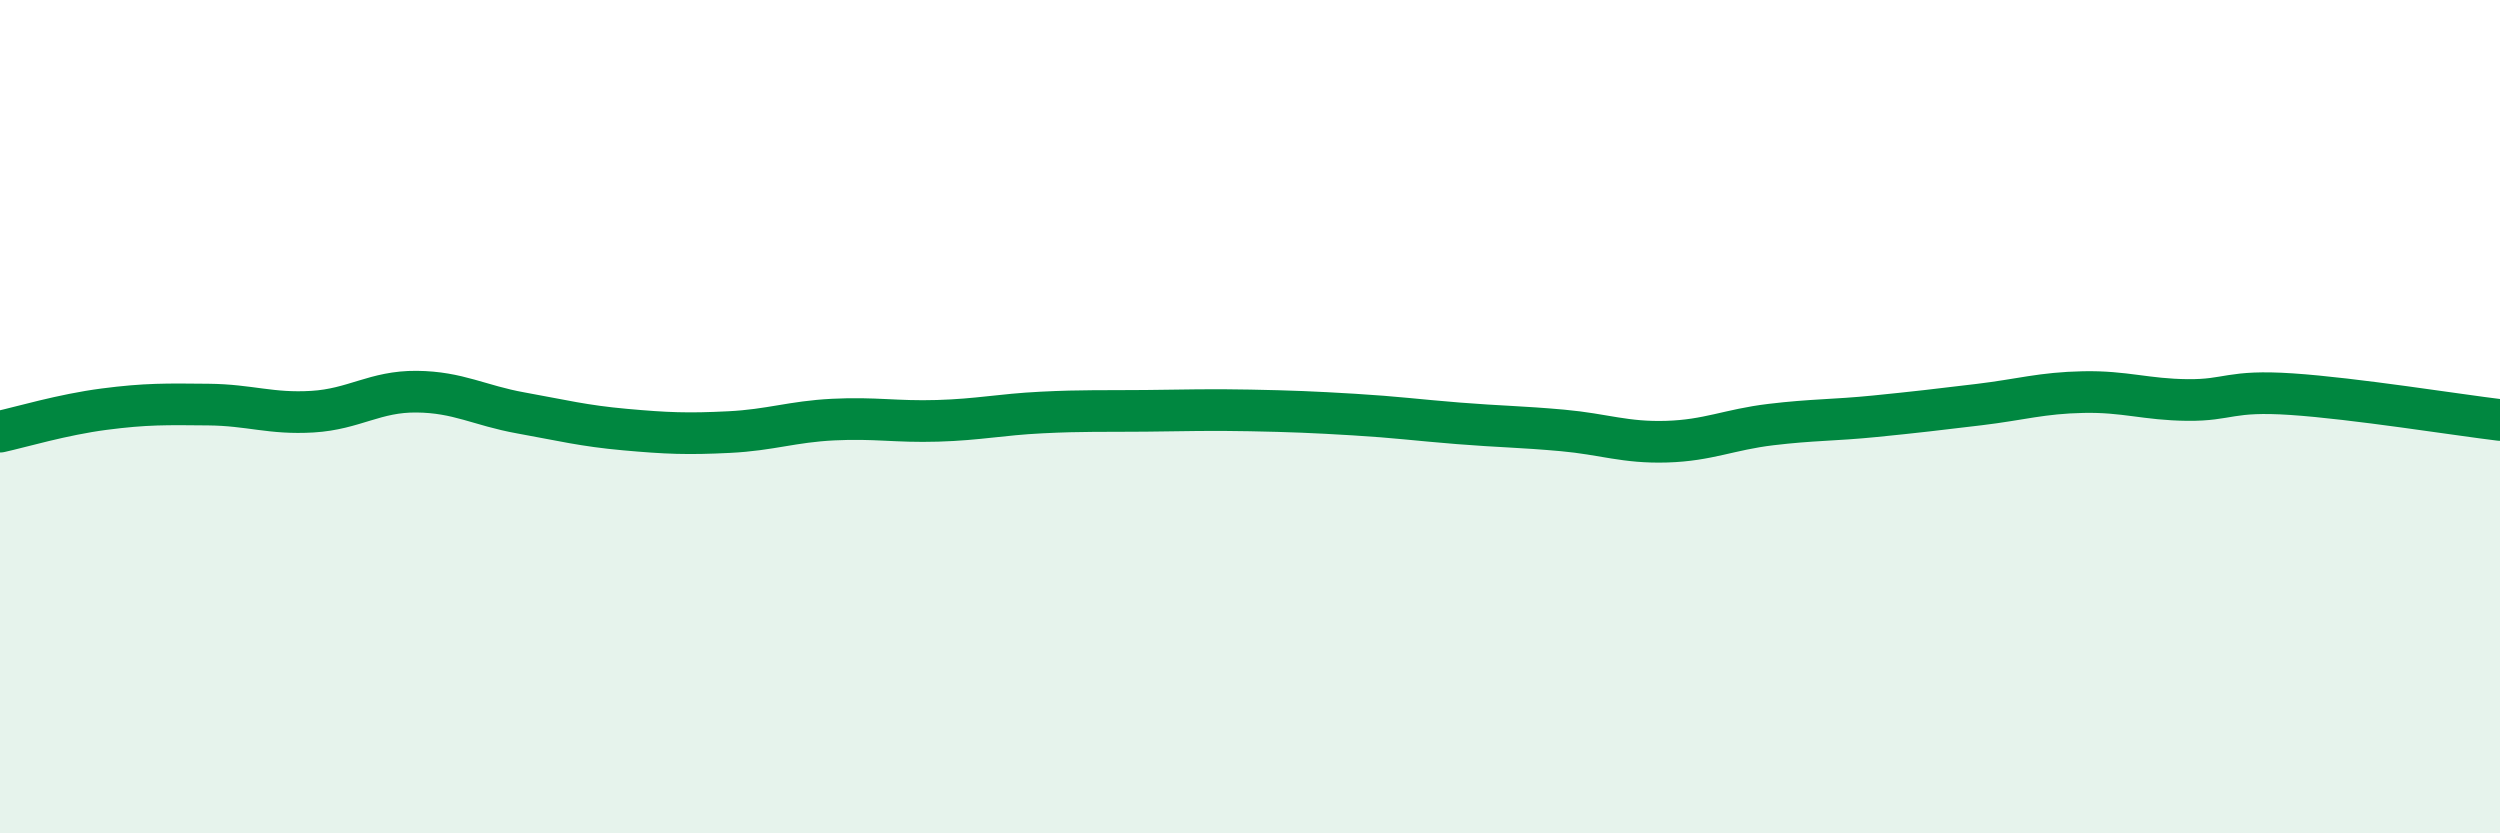
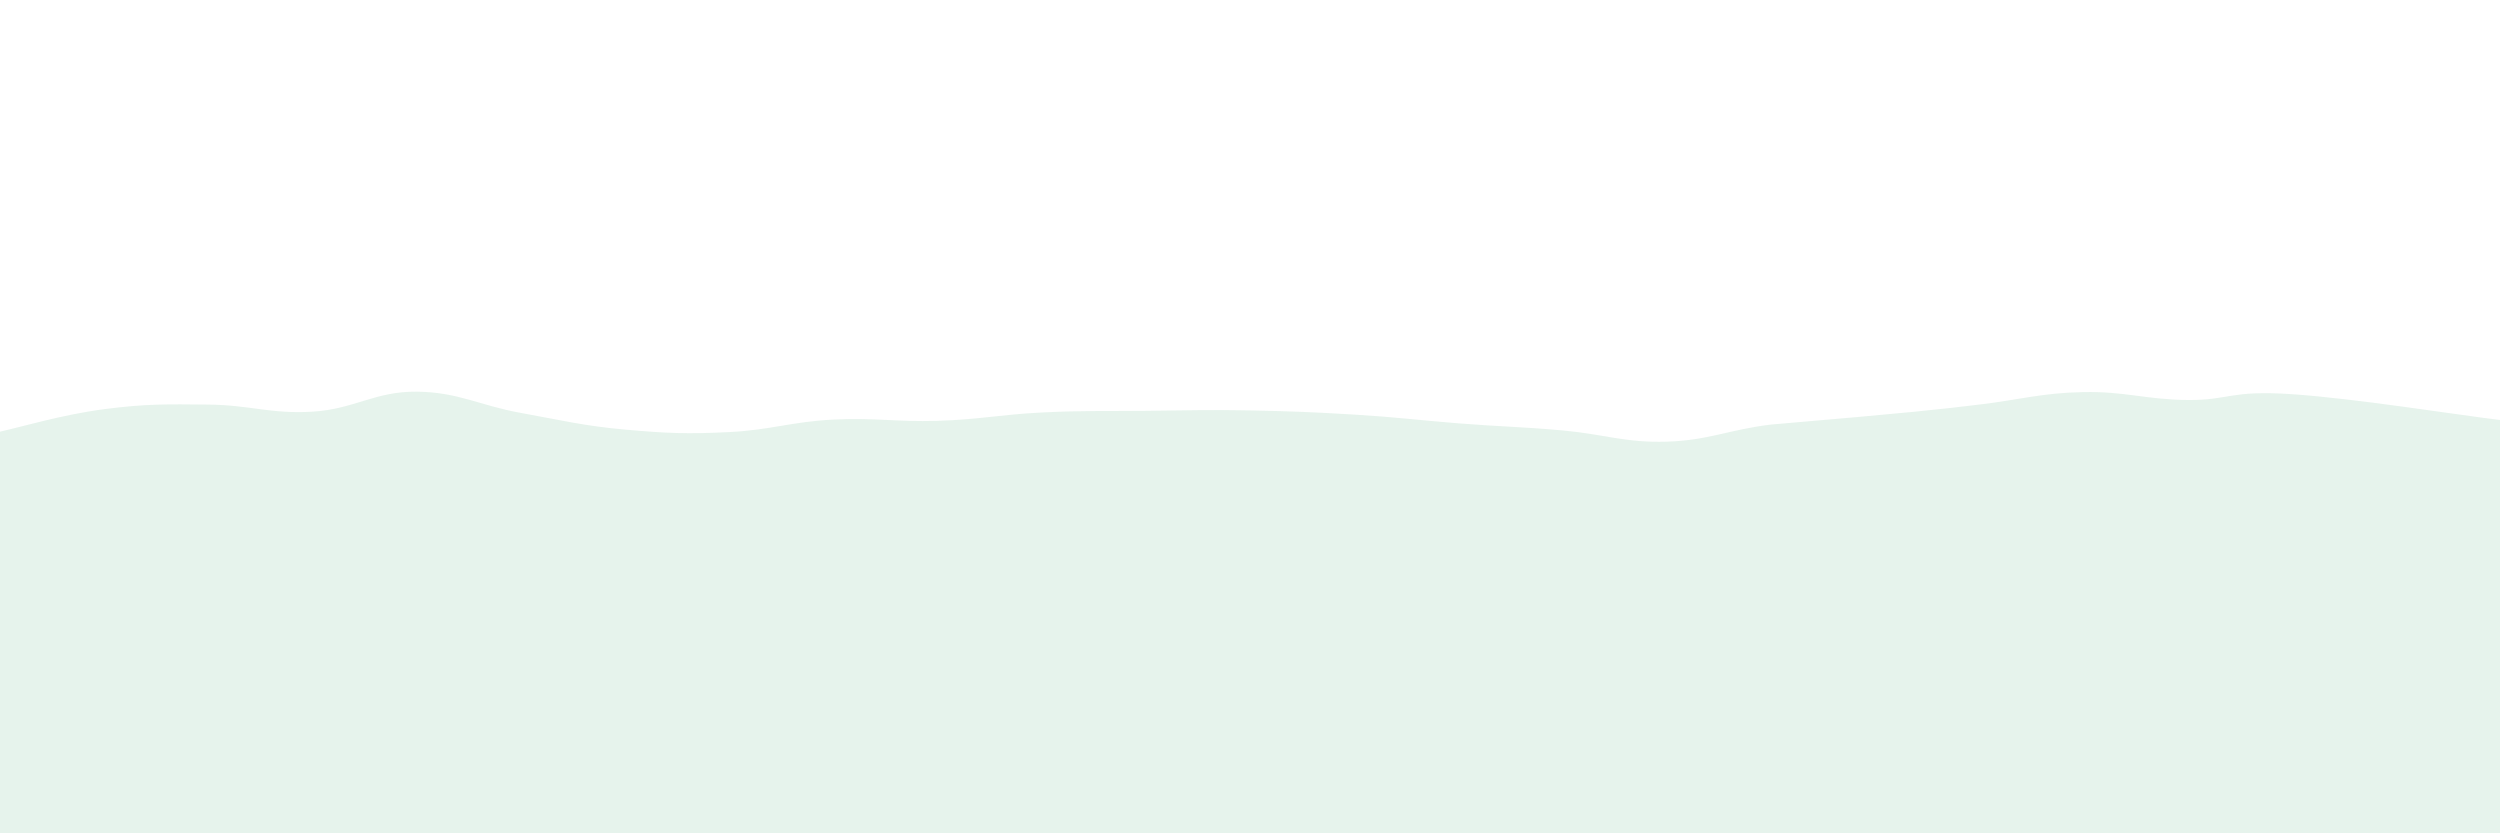
<svg xmlns="http://www.w3.org/2000/svg" width="60" height="20" viewBox="0 0 60 20">
-   <path d="M 0,10.36 C 0.5,10.25 1.5,9.95 2.5,9.82 C 3.5,9.69 4,9.7 5,9.71 C 6,9.72 6.5,9.94 7.5,9.88 C 8.5,9.82 9,9.39 10,9.4 C 11,9.41 11.5,9.73 12.5,9.91 C 13.5,10.09 14,10.22 15,10.31 C 16,10.4 16.5,10.42 17.5,10.37 C 18.5,10.32 19,10.12 20,10.07 C 21,10.02 21.5,10.13 22.5,10.1 C 23.5,10.07 24,9.95 25,9.9 C 26,9.85 26.5,9.87 27.5,9.86 C 28.5,9.85 29,9.83 30,9.85 C 31,9.87 31.5,9.89 32.5,9.95 C 33.5,10.01 34,10.08 35,10.16 C 36,10.24 36.5,10.24 37.5,10.33 C 38.5,10.42 39,10.63 40,10.6 C 41,10.57 41.5,10.31 42.5,10.19 C 43.5,10.07 44,10.09 45,9.99 C 46,9.89 46.5,9.83 47.5,9.71 C 48.5,9.59 49,9.43 50,9.41 C 51,9.39 51.5,9.59 52.5,9.6 C 53.5,9.61 53.5,9.36 55,9.46 C 56.5,9.56 59,9.96 60,10.08L60 20L0 20Z" fill="#008740" opacity="0.1" stroke-linecap="round" stroke-linejoin="round" />
-   <path d="M 0,10.36 C 0.5,10.25 1.5,9.95 2.5,9.82 C 3.5,9.69 4,9.7 5,9.71 C 6,9.72 6.5,9.94 7.5,9.88 C 8.5,9.82 9,9.39 10,9.4 C 11,9.41 11.5,9.73 12.5,9.91 C 13.5,10.09 14,10.22 15,10.31 C 16,10.4 16.5,10.42 17.5,10.37 C 18.5,10.32 19,10.12 20,10.07 C 21,10.02 21.5,10.13 22.5,10.1 C 23.5,10.07 24,9.95 25,9.9 C 26,9.85 26.5,9.87 27.5,9.86 C 28.5,9.85 29,9.83 30,9.85 C 31,9.87 31.5,9.89 32.5,9.95 C 33.5,10.01 34,10.08 35,10.16 C 36,10.24 36.5,10.24 37.5,10.33 C 38.5,10.42 39,10.63 40,10.6 C 41,10.57 41.5,10.31 42.5,10.19 C 43.5,10.07 44,10.09 45,9.99 C 46,9.89 46.5,9.83 47.5,9.71 C 48.5,9.59 49,9.43 50,9.41 C 51,9.39 51.5,9.59 52.5,9.6 C 53.5,9.61 53.5,9.36 55,9.46 C 56.5,9.56 59,9.96 60,10.08" stroke="#008740" stroke-width="1" fill="none" stroke-linecap="round" stroke-linejoin="round" />
+   <path d="M 0,10.36 C 0.5,10.25 1.5,9.95 2.5,9.82 C 3.5,9.69 4,9.7 5,9.71 C 6,9.72 6.5,9.94 7.5,9.88 C 8.5,9.82 9,9.39 10,9.4 C 11,9.41 11.5,9.73 12.5,9.91 C 13.5,10.09 14,10.22 15,10.31 C 16,10.4 16.5,10.42 17.5,10.37 C 18.5,10.32 19,10.12 20,10.07 C 21,10.02 21.5,10.13 22.5,10.1 C 23.5,10.07 24,9.95 25,9.9 C 26,9.85 26.5,9.87 27.5,9.86 C 28.5,9.85 29,9.83 30,9.85 C 31,9.87 31.5,9.89 32.5,9.95 C 33.5,10.01 34,10.08 35,10.16 C 36,10.24 36.5,10.24 37.5,10.33 C 38.5,10.42 39,10.63 40,10.6 C 41,10.57 41.5,10.31 42.5,10.19 C 46,9.89 46.5,9.83 47.5,9.71 C 48.5,9.59 49,9.43 50,9.41 C 51,9.39 51.5,9.59 52.5,9.6 C 53.5,9.61 53.5,9.36 55,9.46 C 56.5,9.56 59,9.96 60,10.08L60 20L0 20Z" fill="#008740" opacity="0.1" stroke-linecap="round" stroke-linejoin="round" />
</svg>